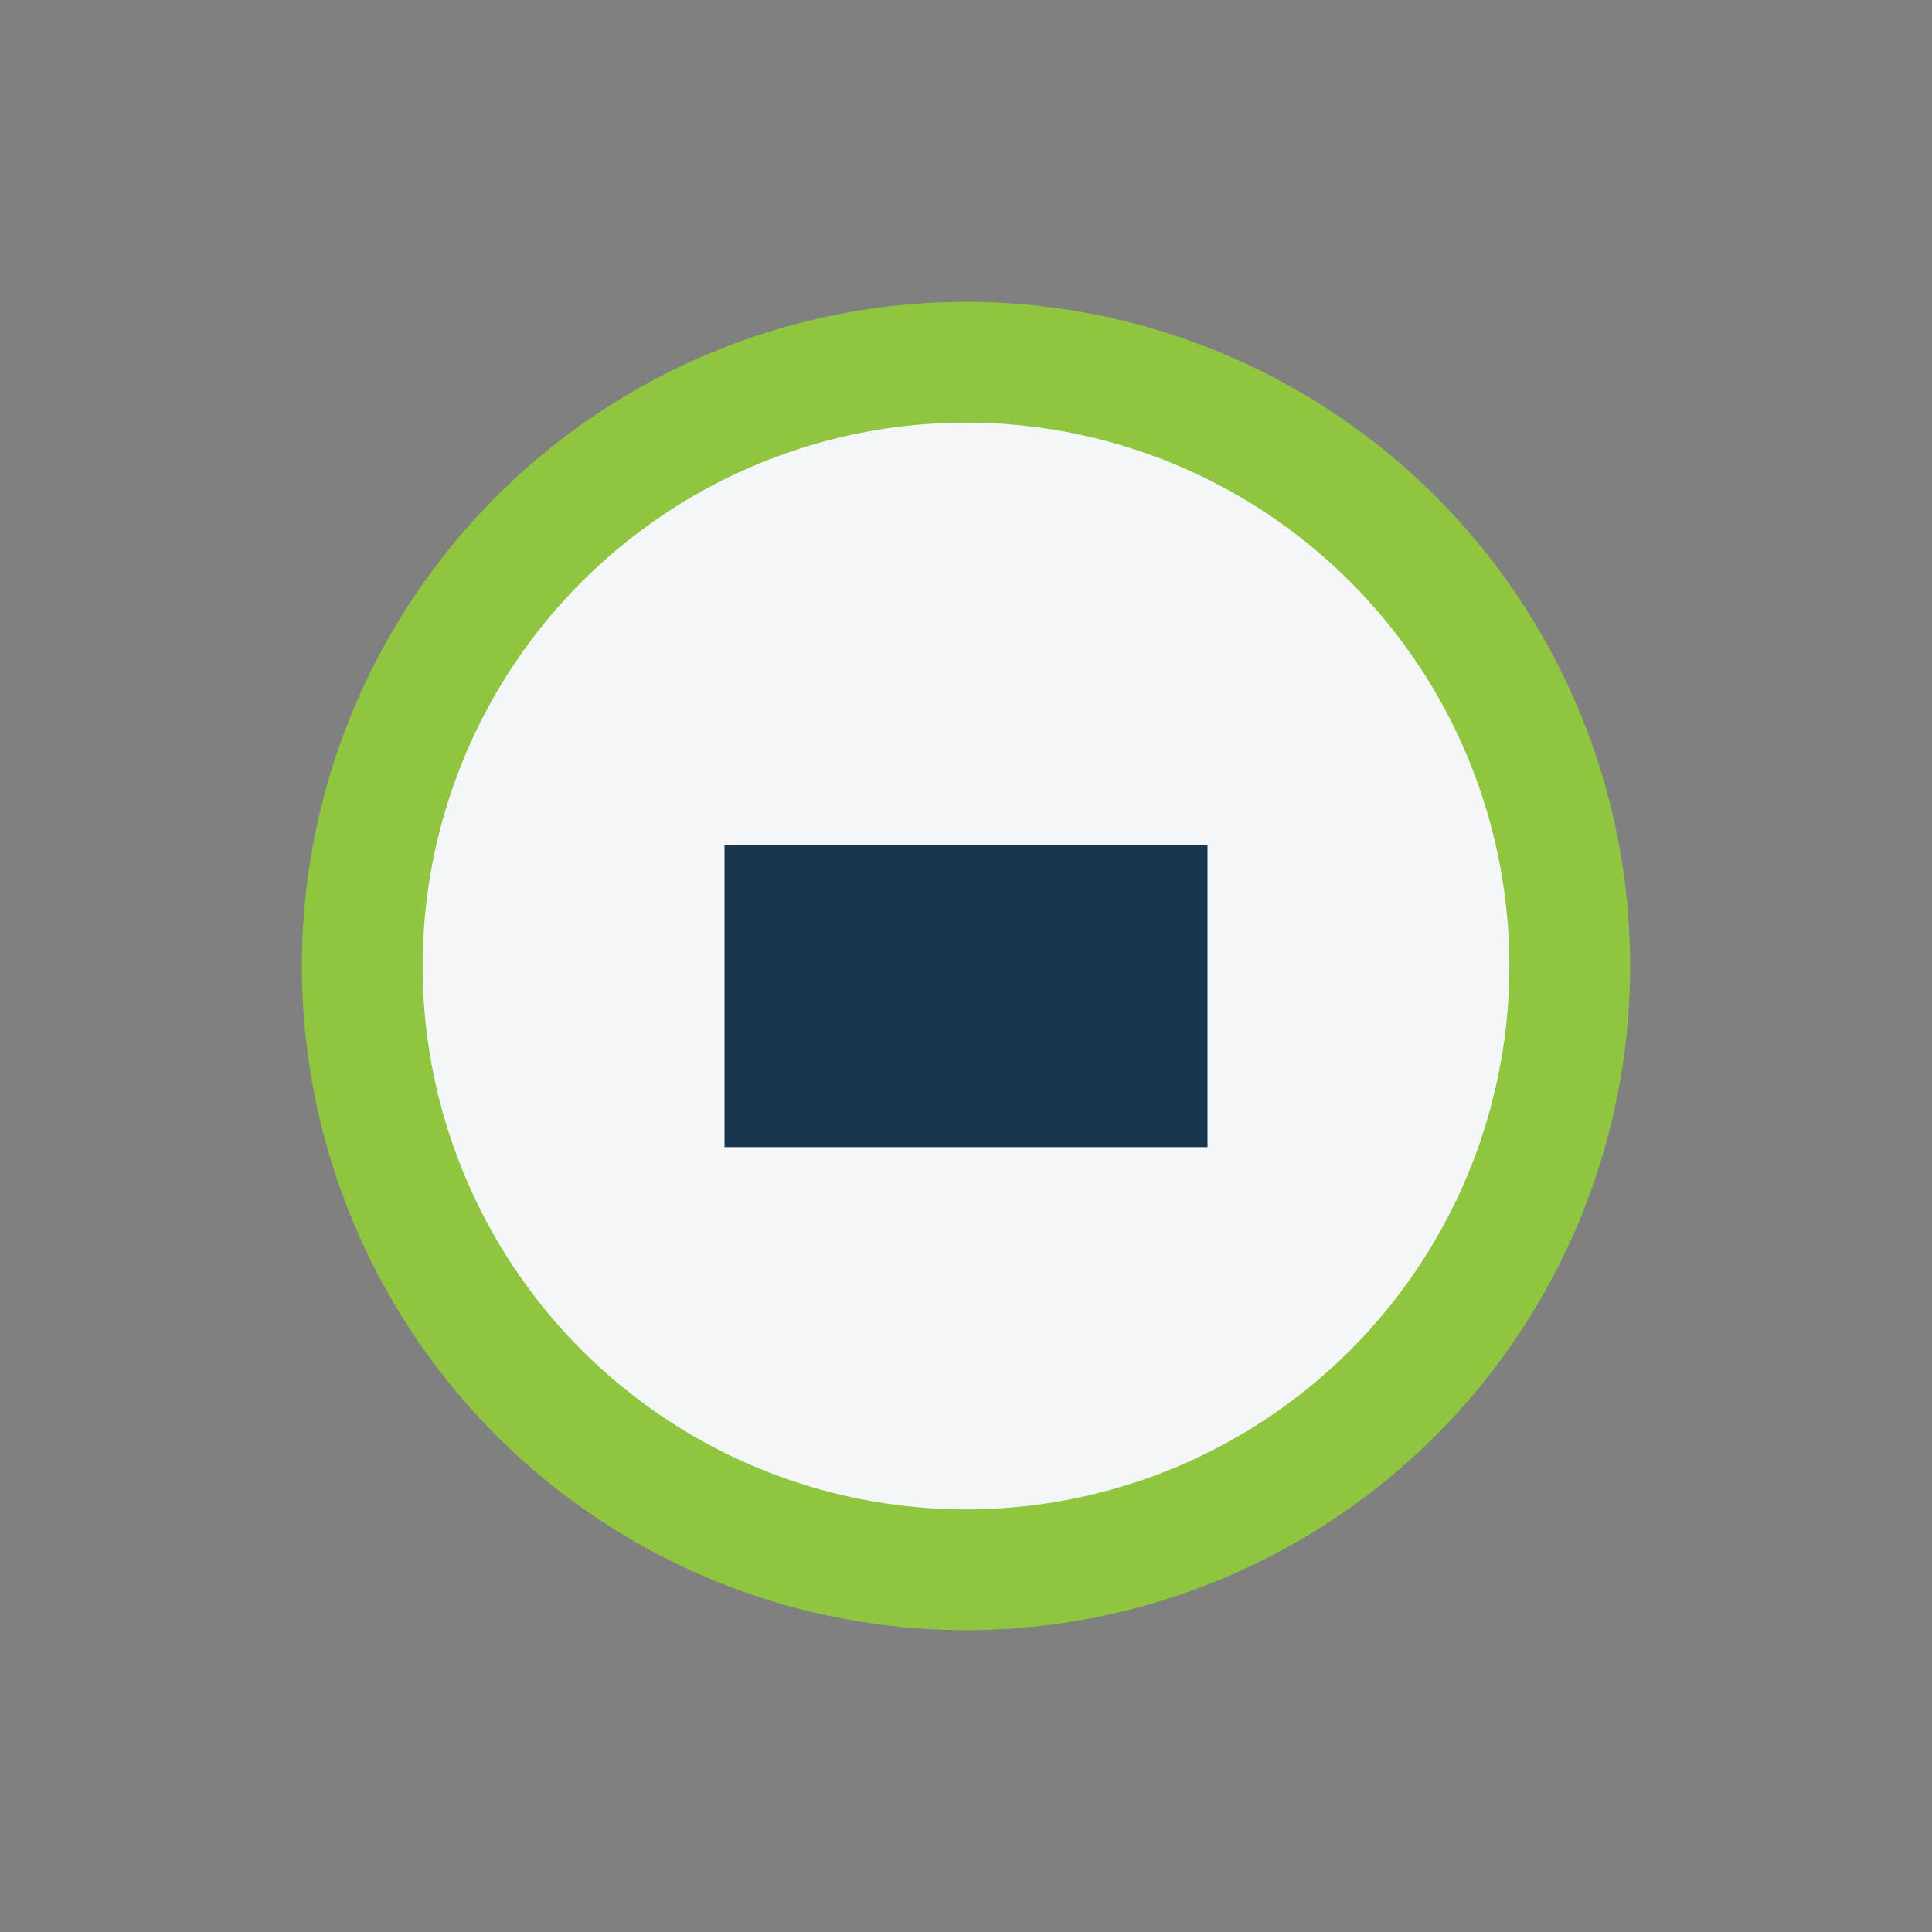
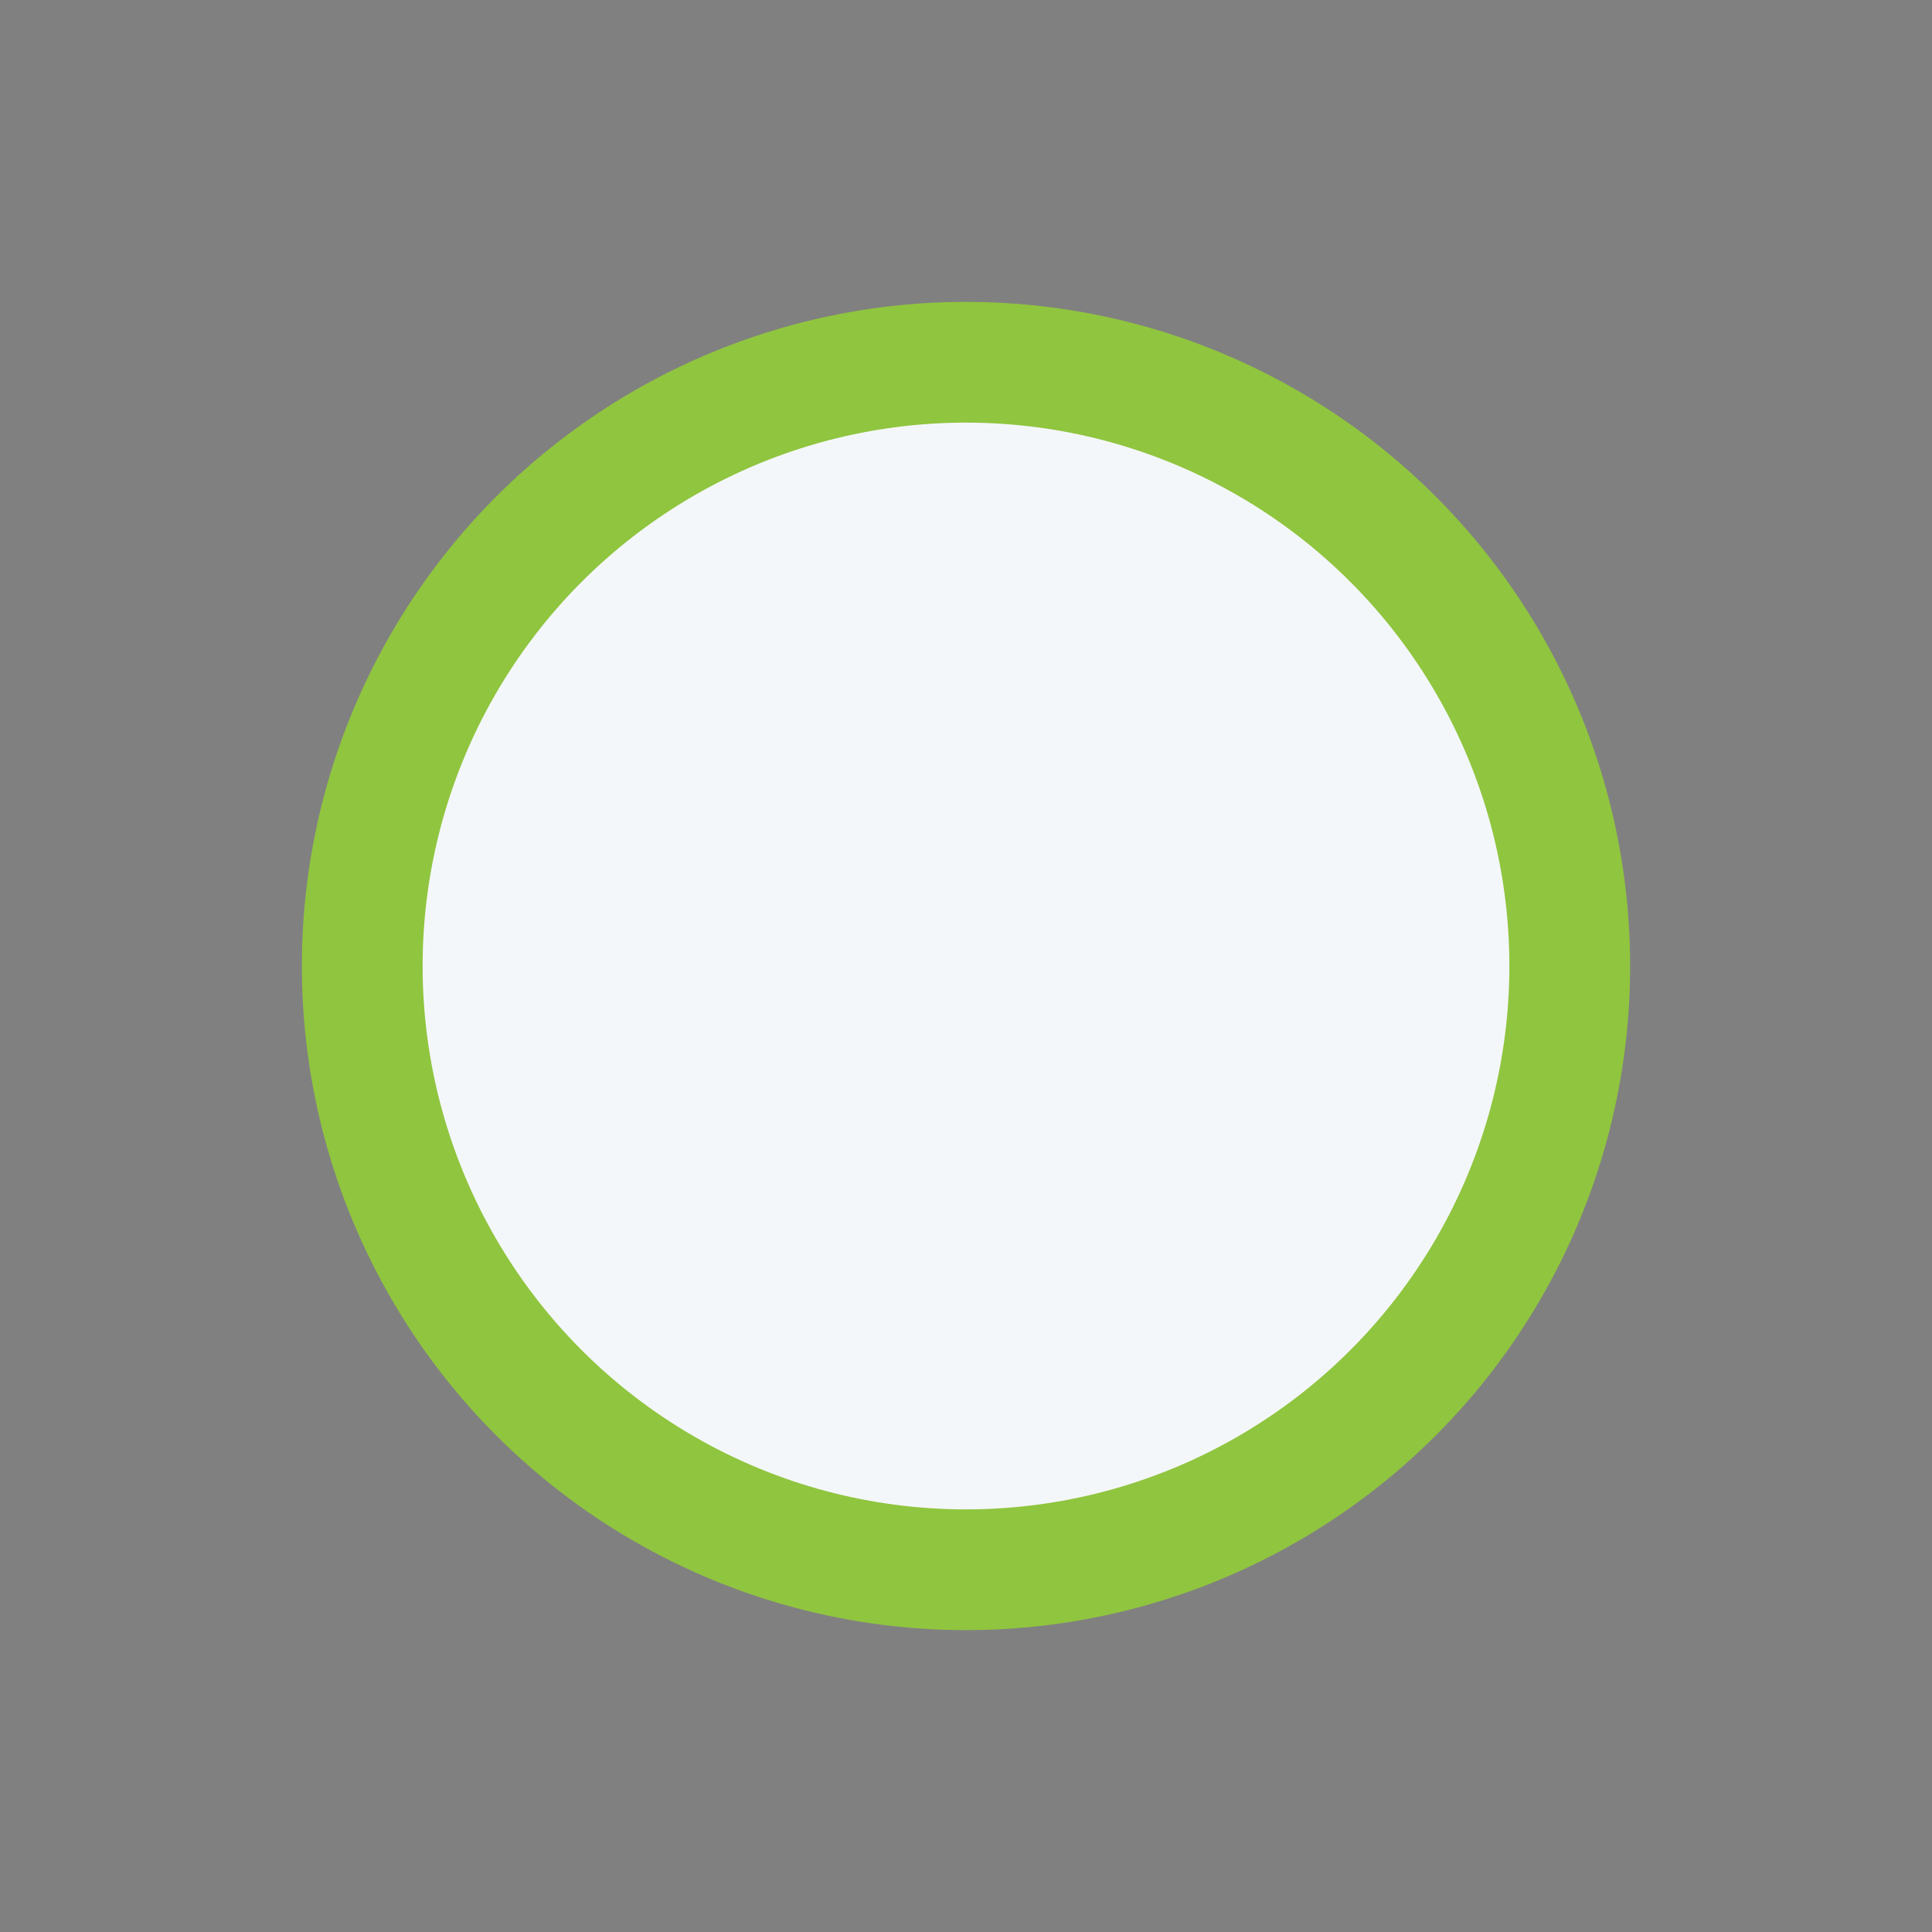
<svg xmlns="http://www.w3.org/2000/svg" width="32" height="32" viewBox="0 0 32 32">
  <rect x="0" y="0" width="32" height="32" fill="#808080" stroke="none" />
  <circle cx="16" cy="16" r="10" fill="#F4F7FA" stroke="#90C53F" stroke-width="2" />
-   <rect x="12" y="14" width="8" height="5" fill="#19364D" />
</svg>